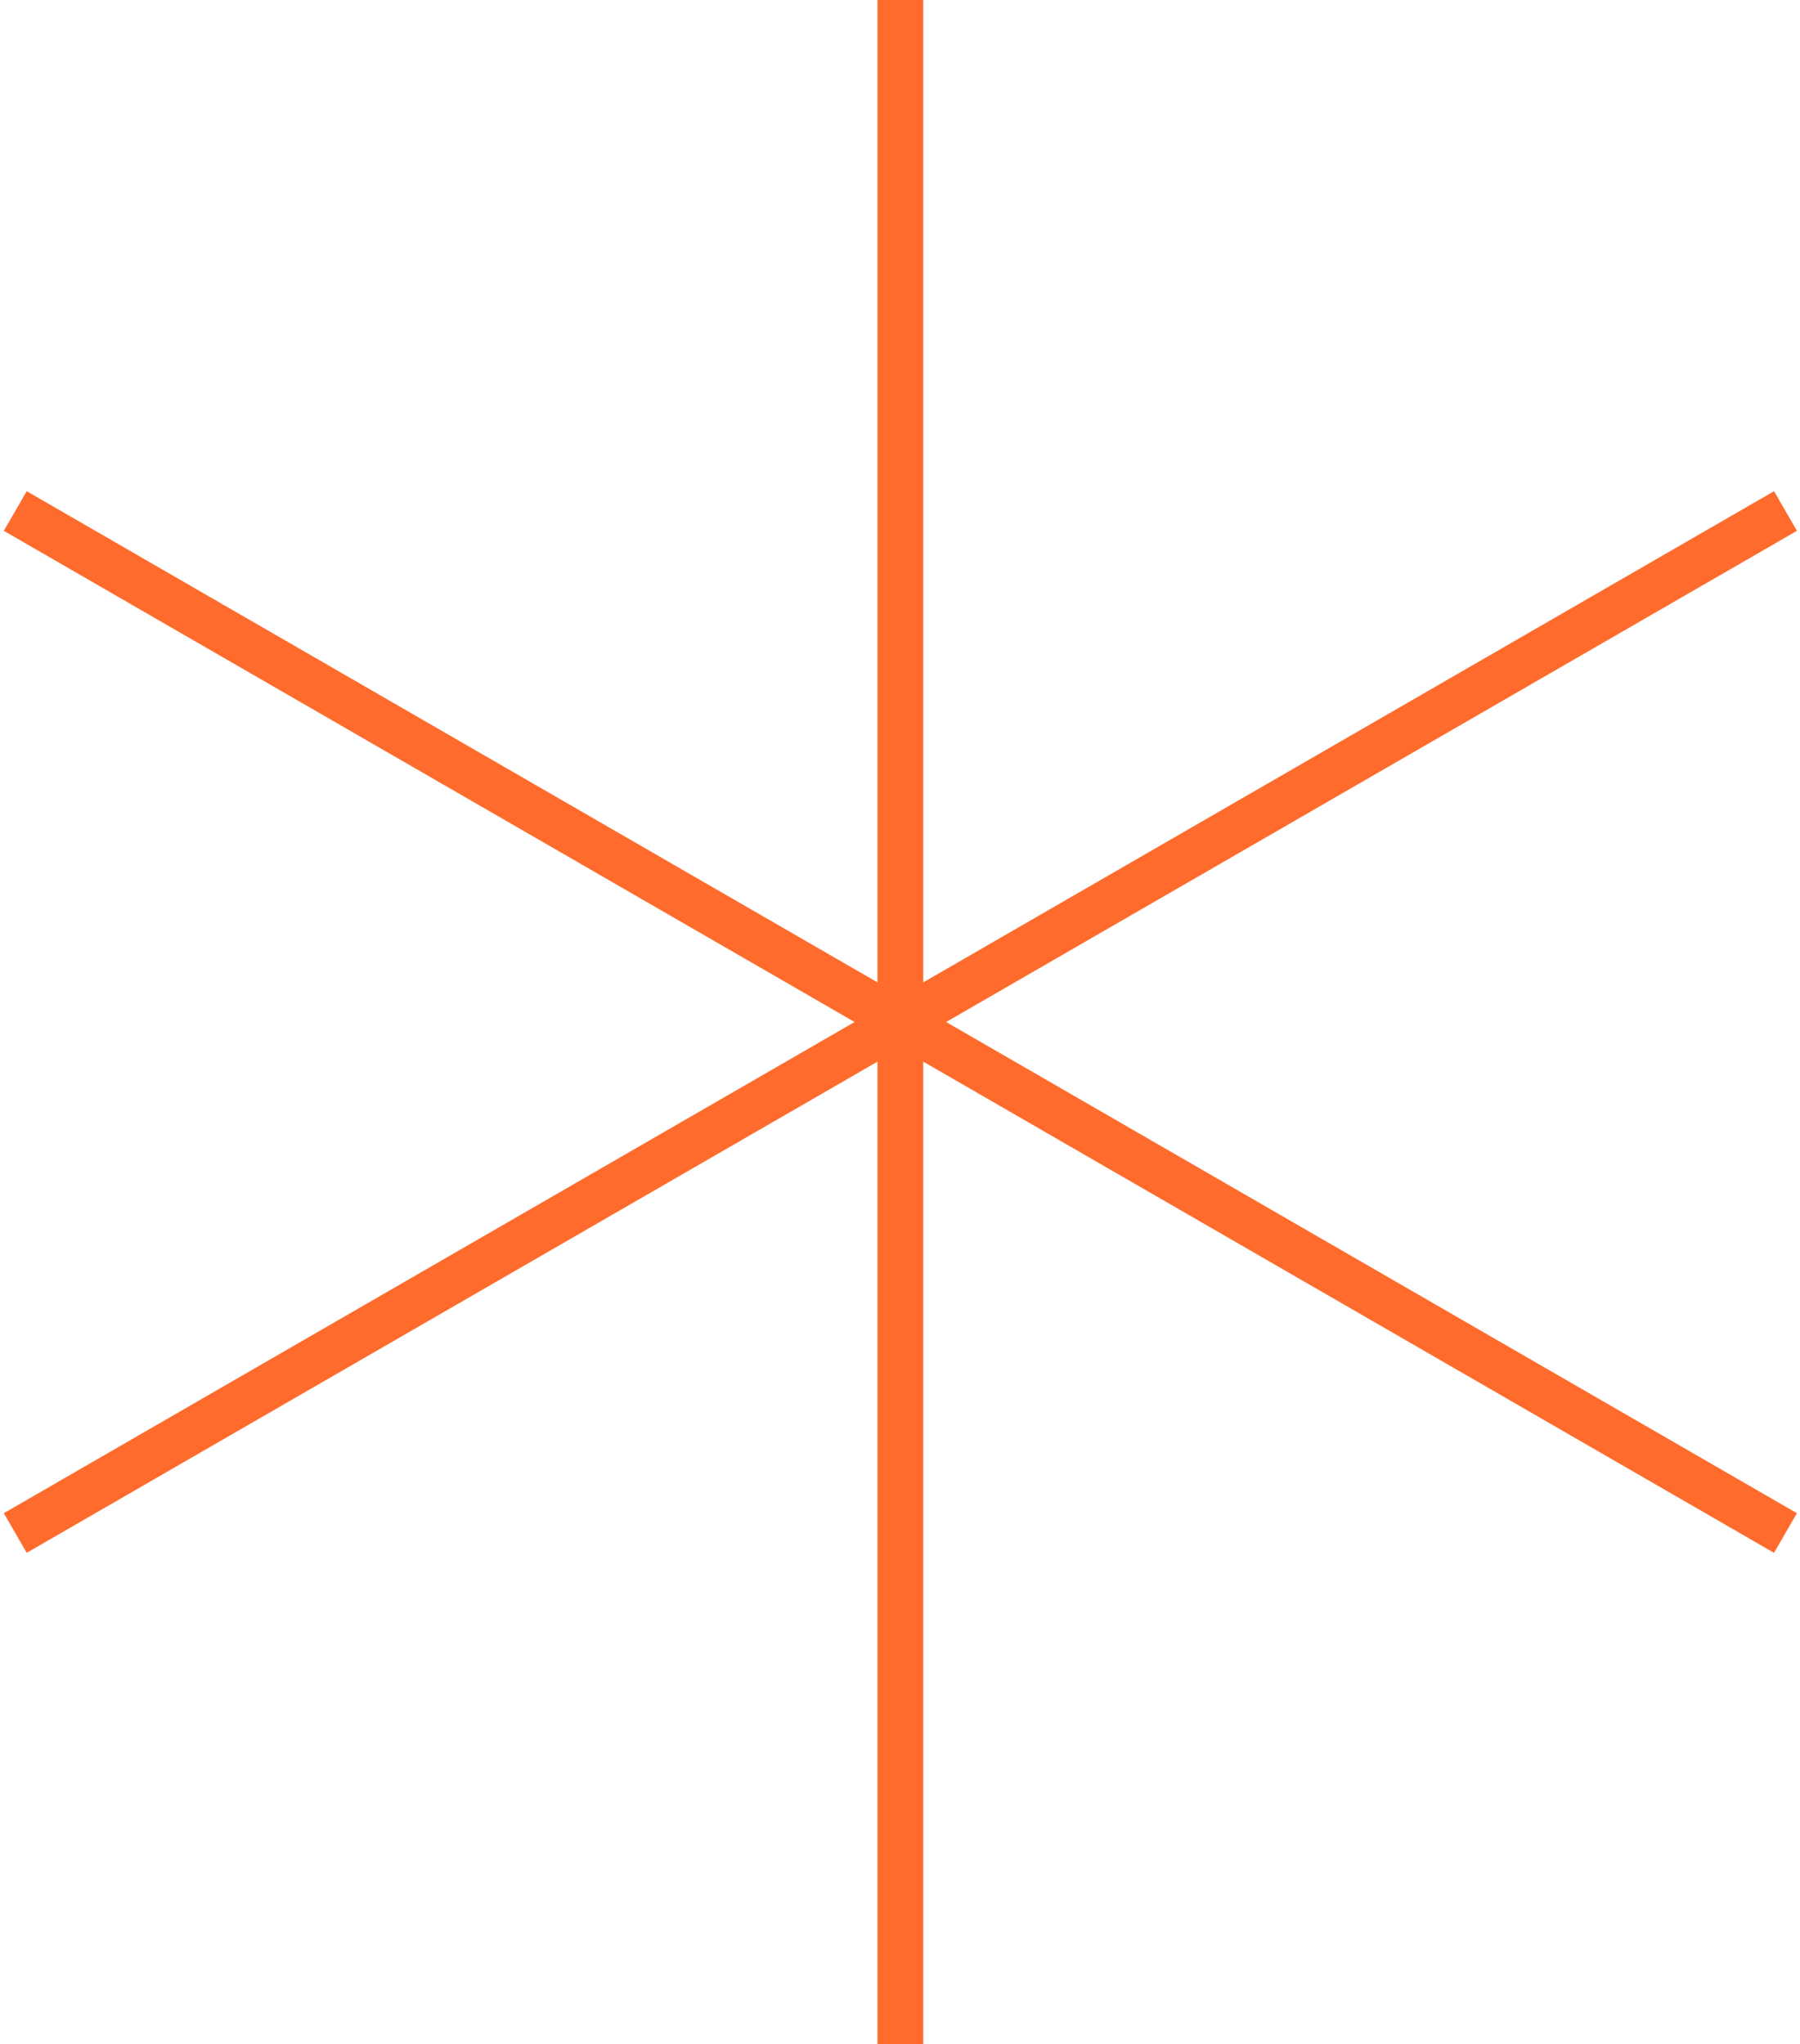
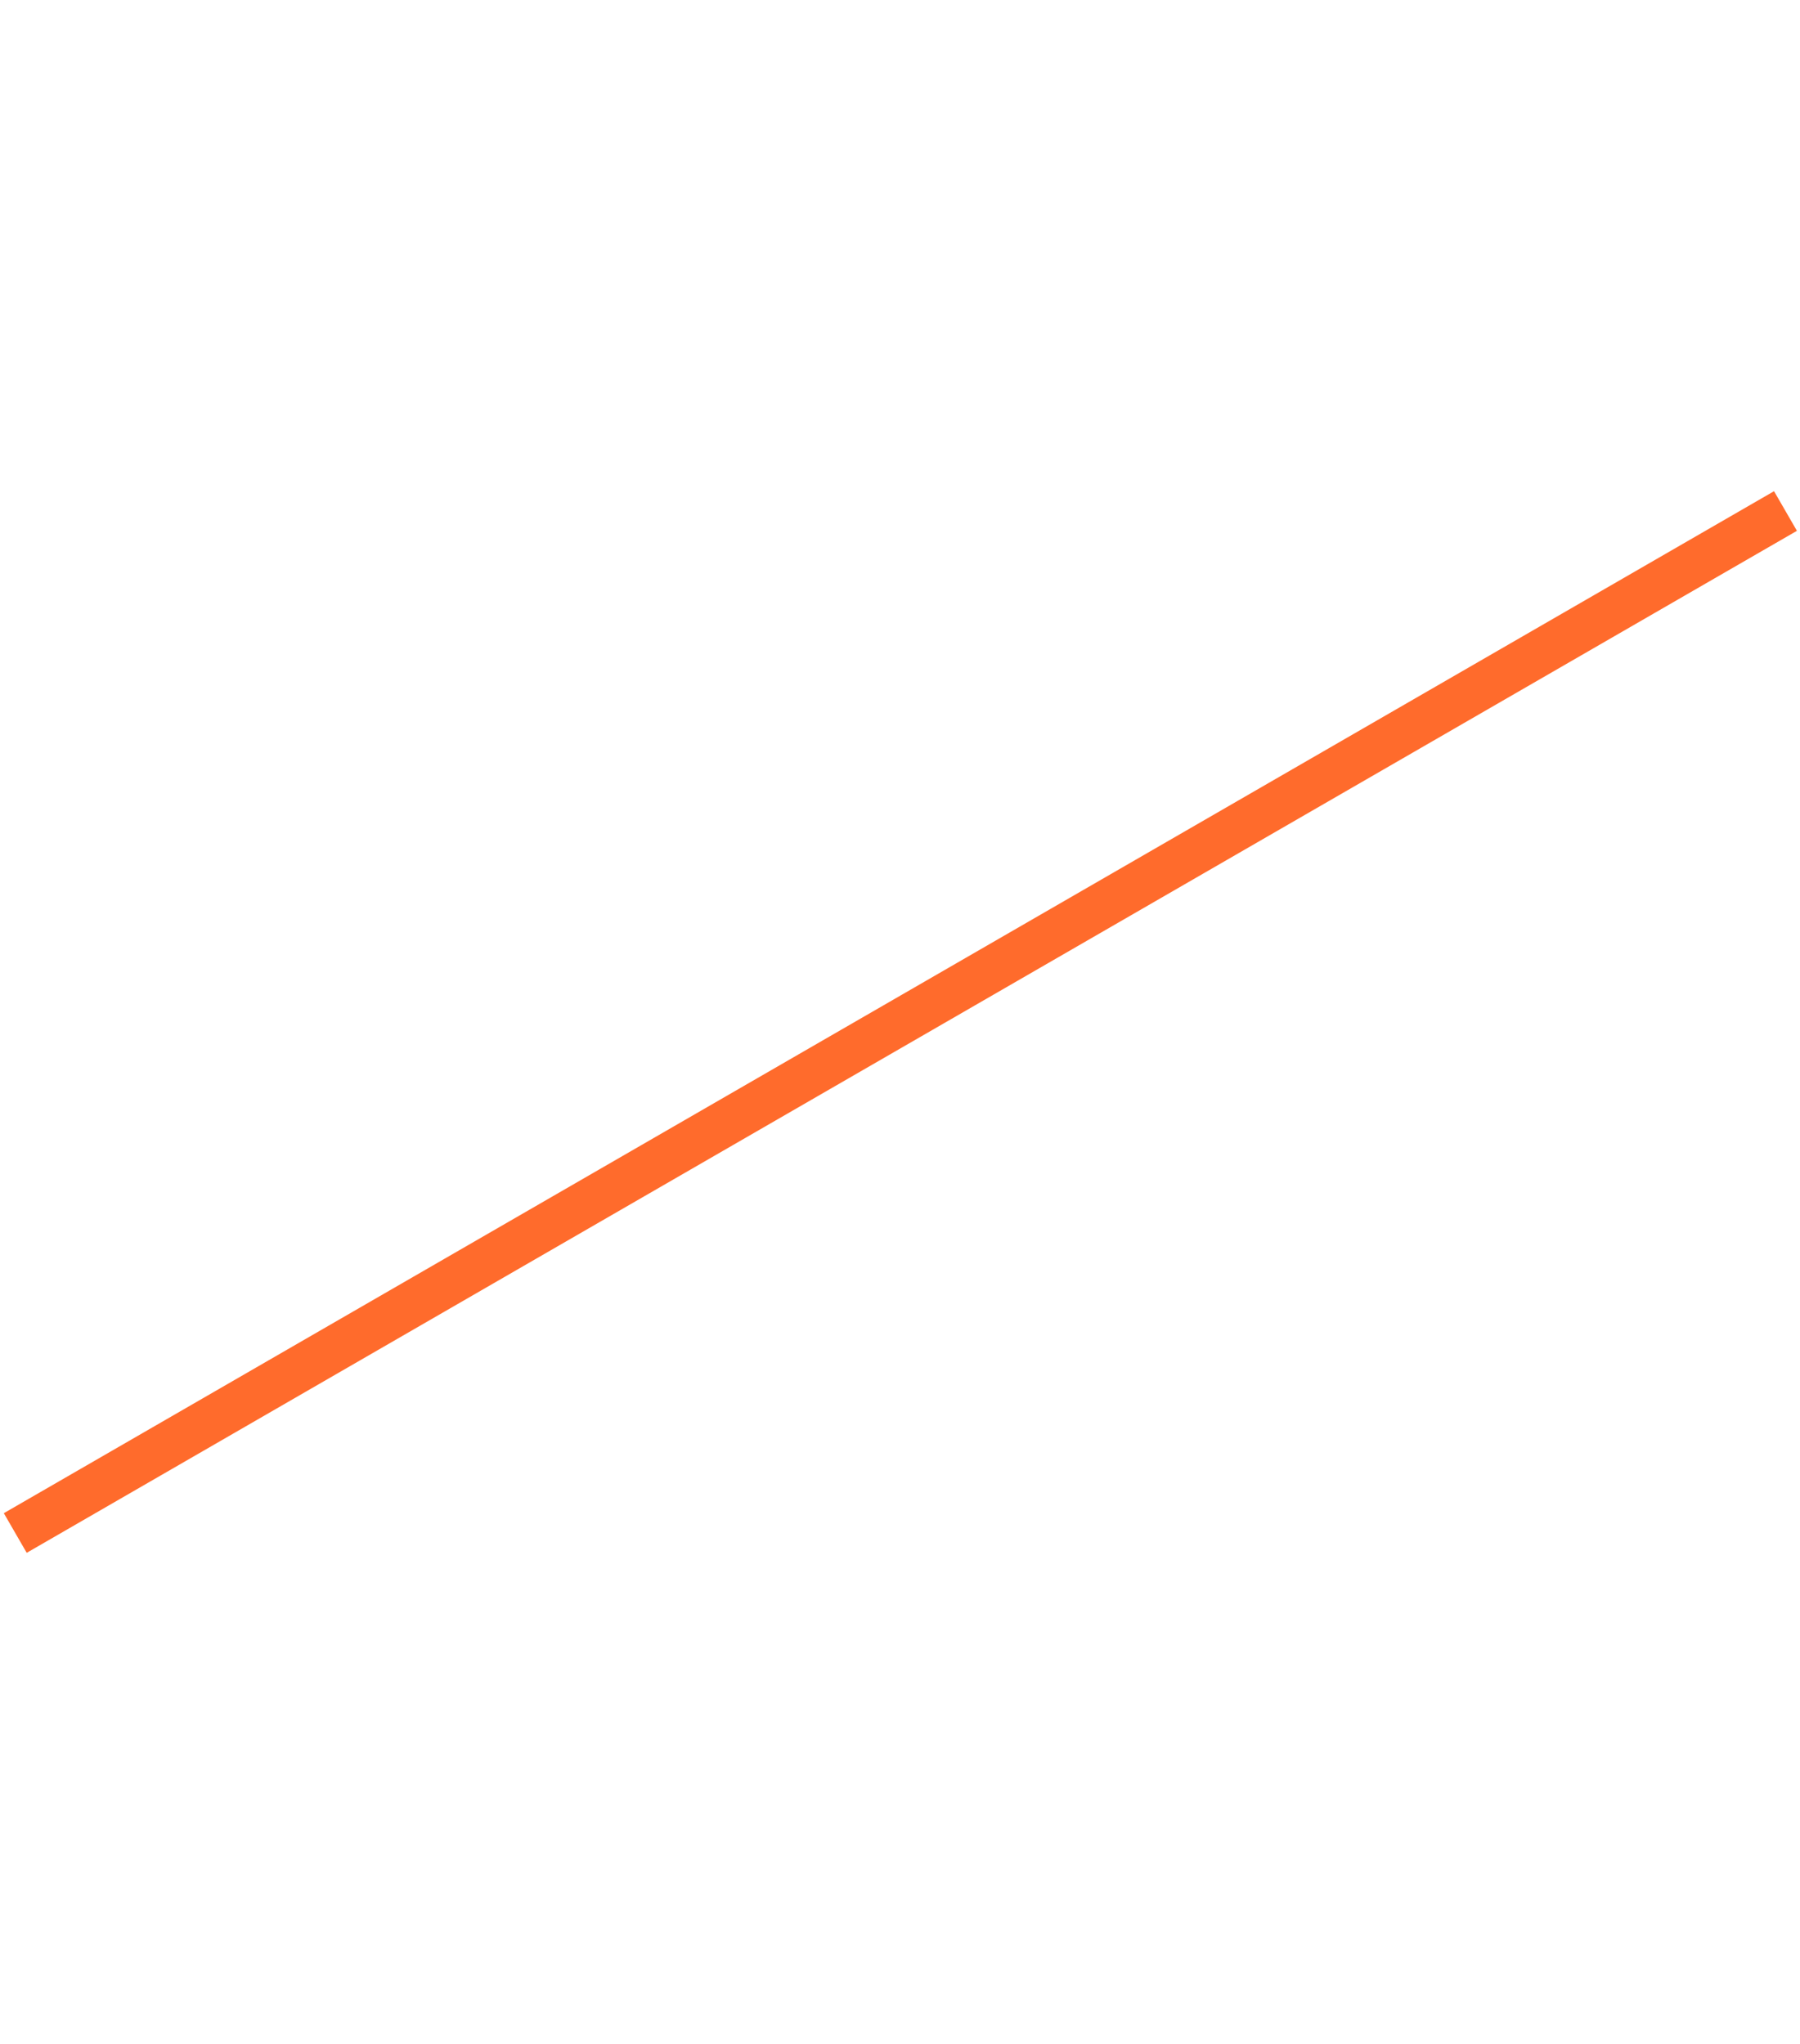
<svg xmlns="http://www.w3.org/2000/svg" width="236" height="268" viewBox="0 0 236 268" fill="none">
-   <path d="M118.048 0V268" stroke="#FF6B2C" stroke-width="6" />
-   <path d="M2 67.002L234.095 201.002" stroke="#FF6B2C" stroke-width="6" />
  <path d="M234.096 67.002L2.001 201.002" stroke="#FF6B2C" stroke-width="6" />
</svg>